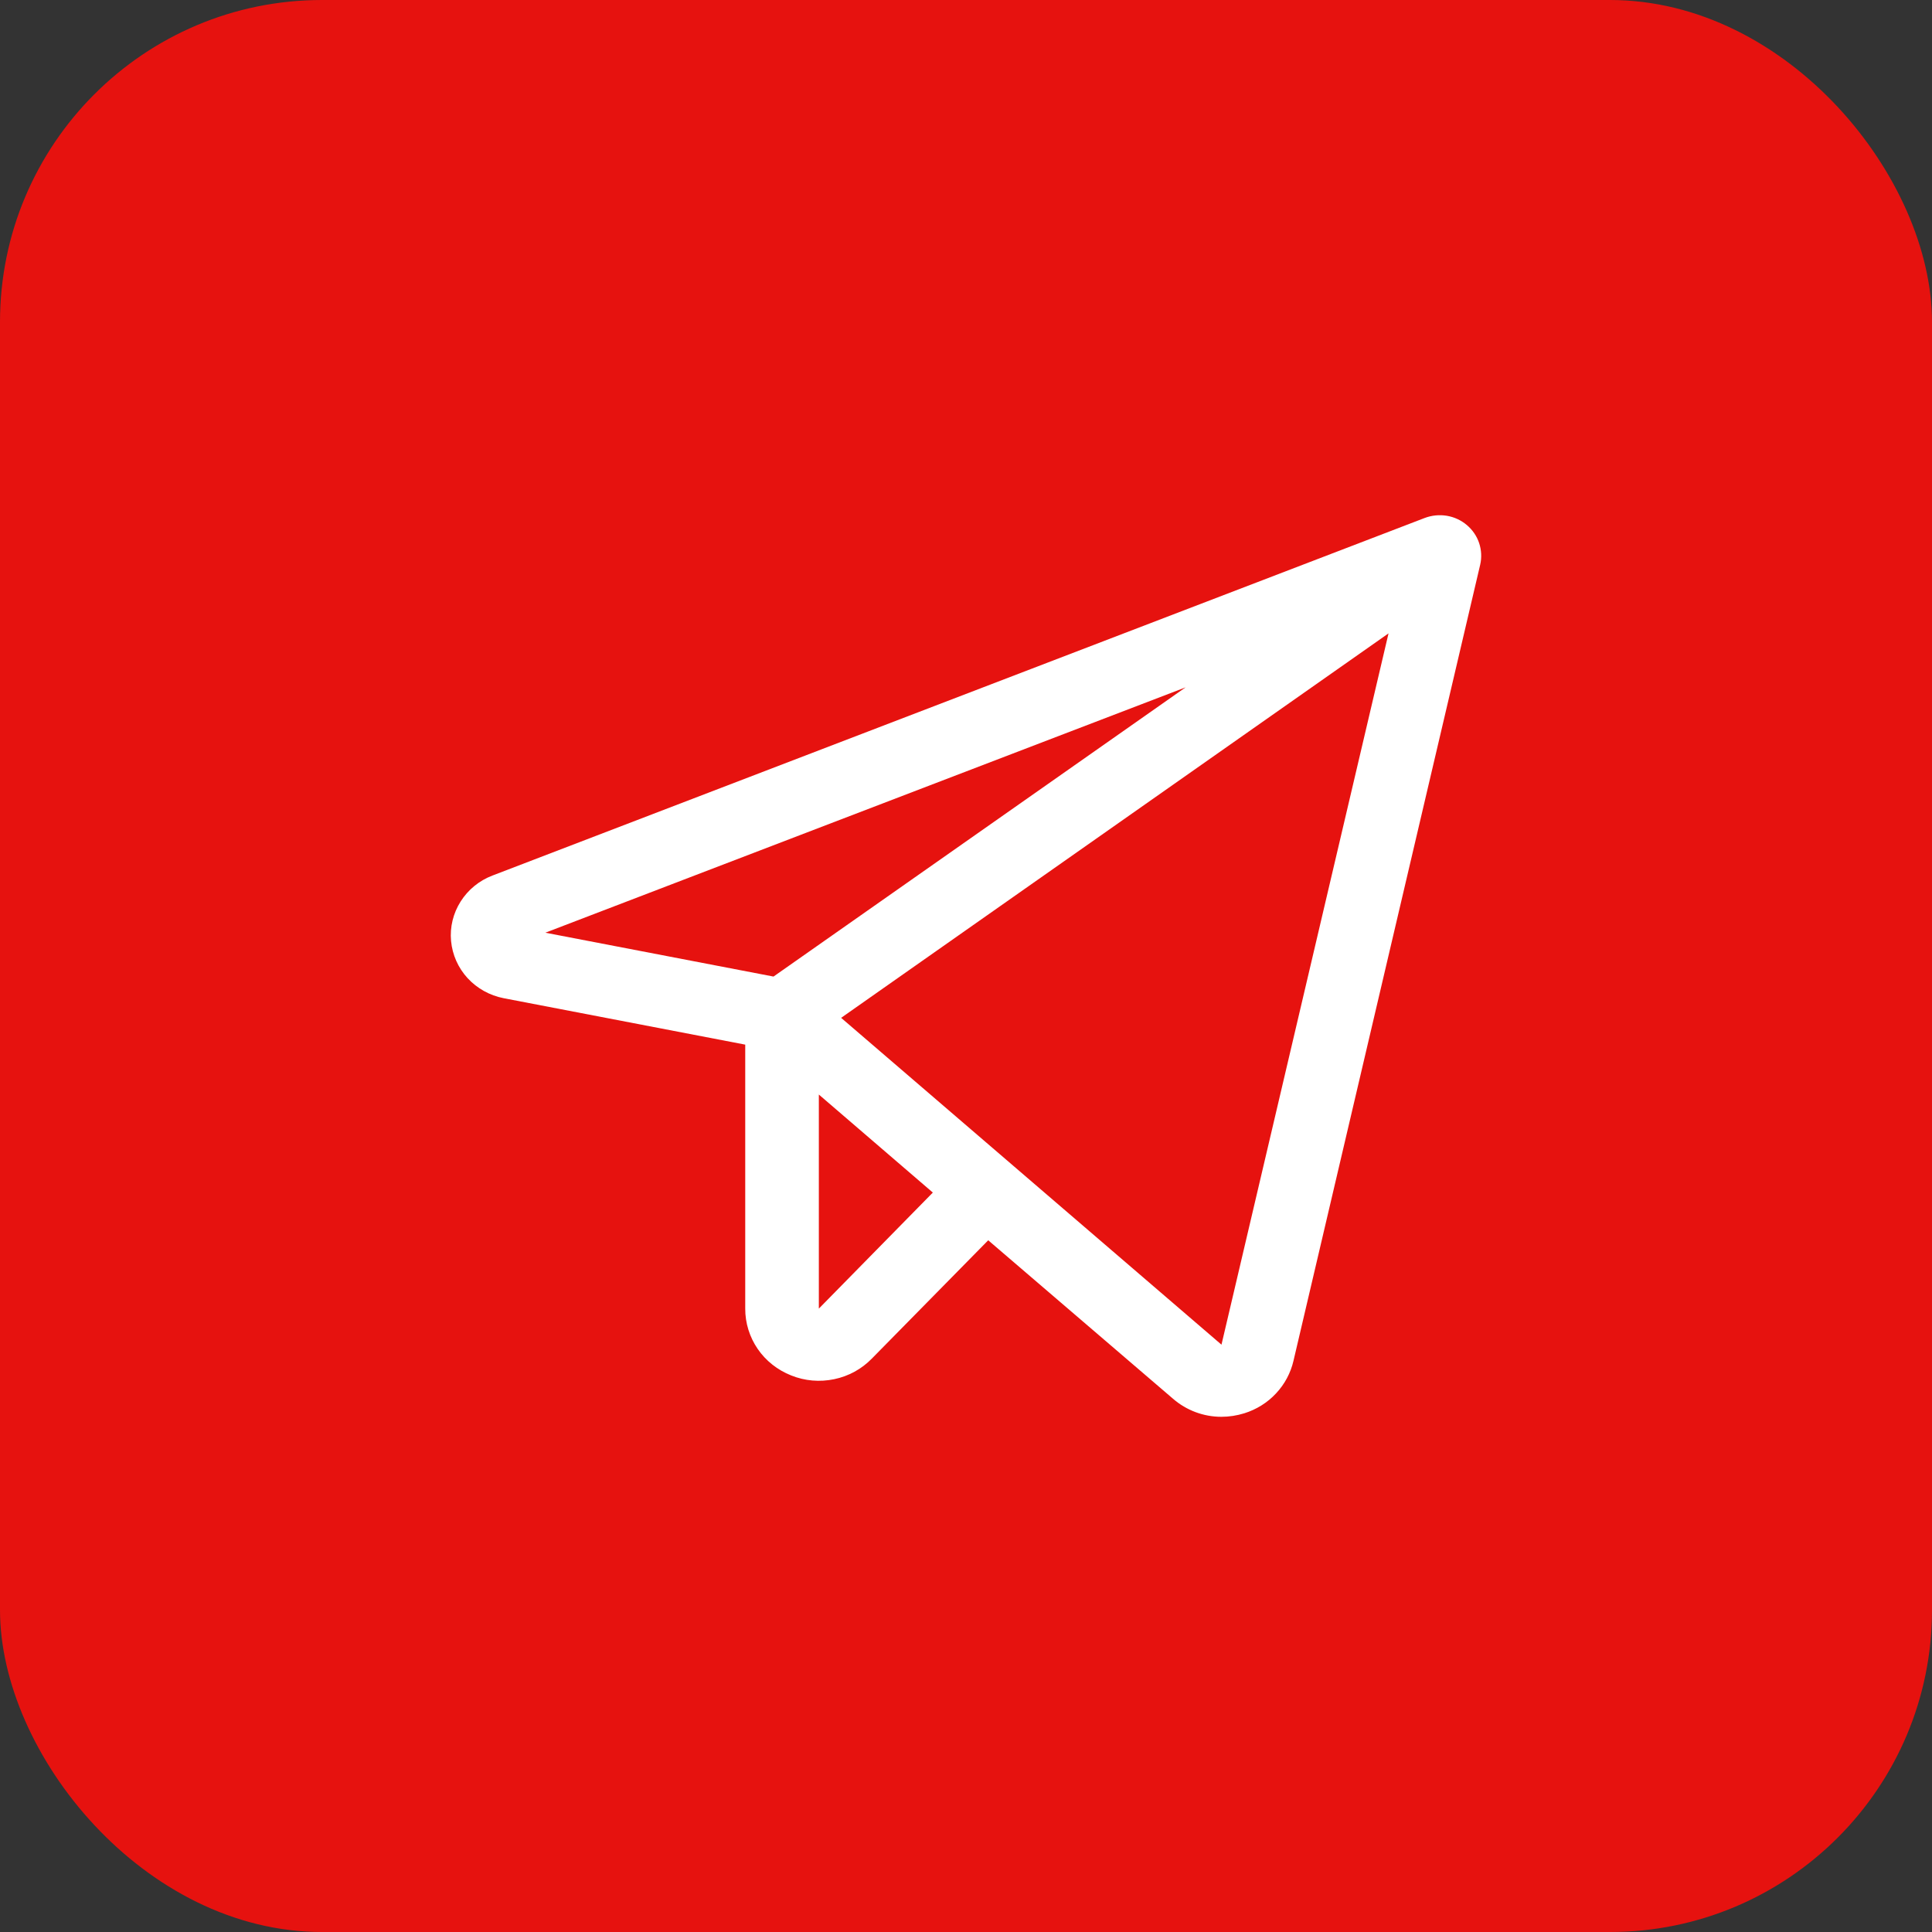
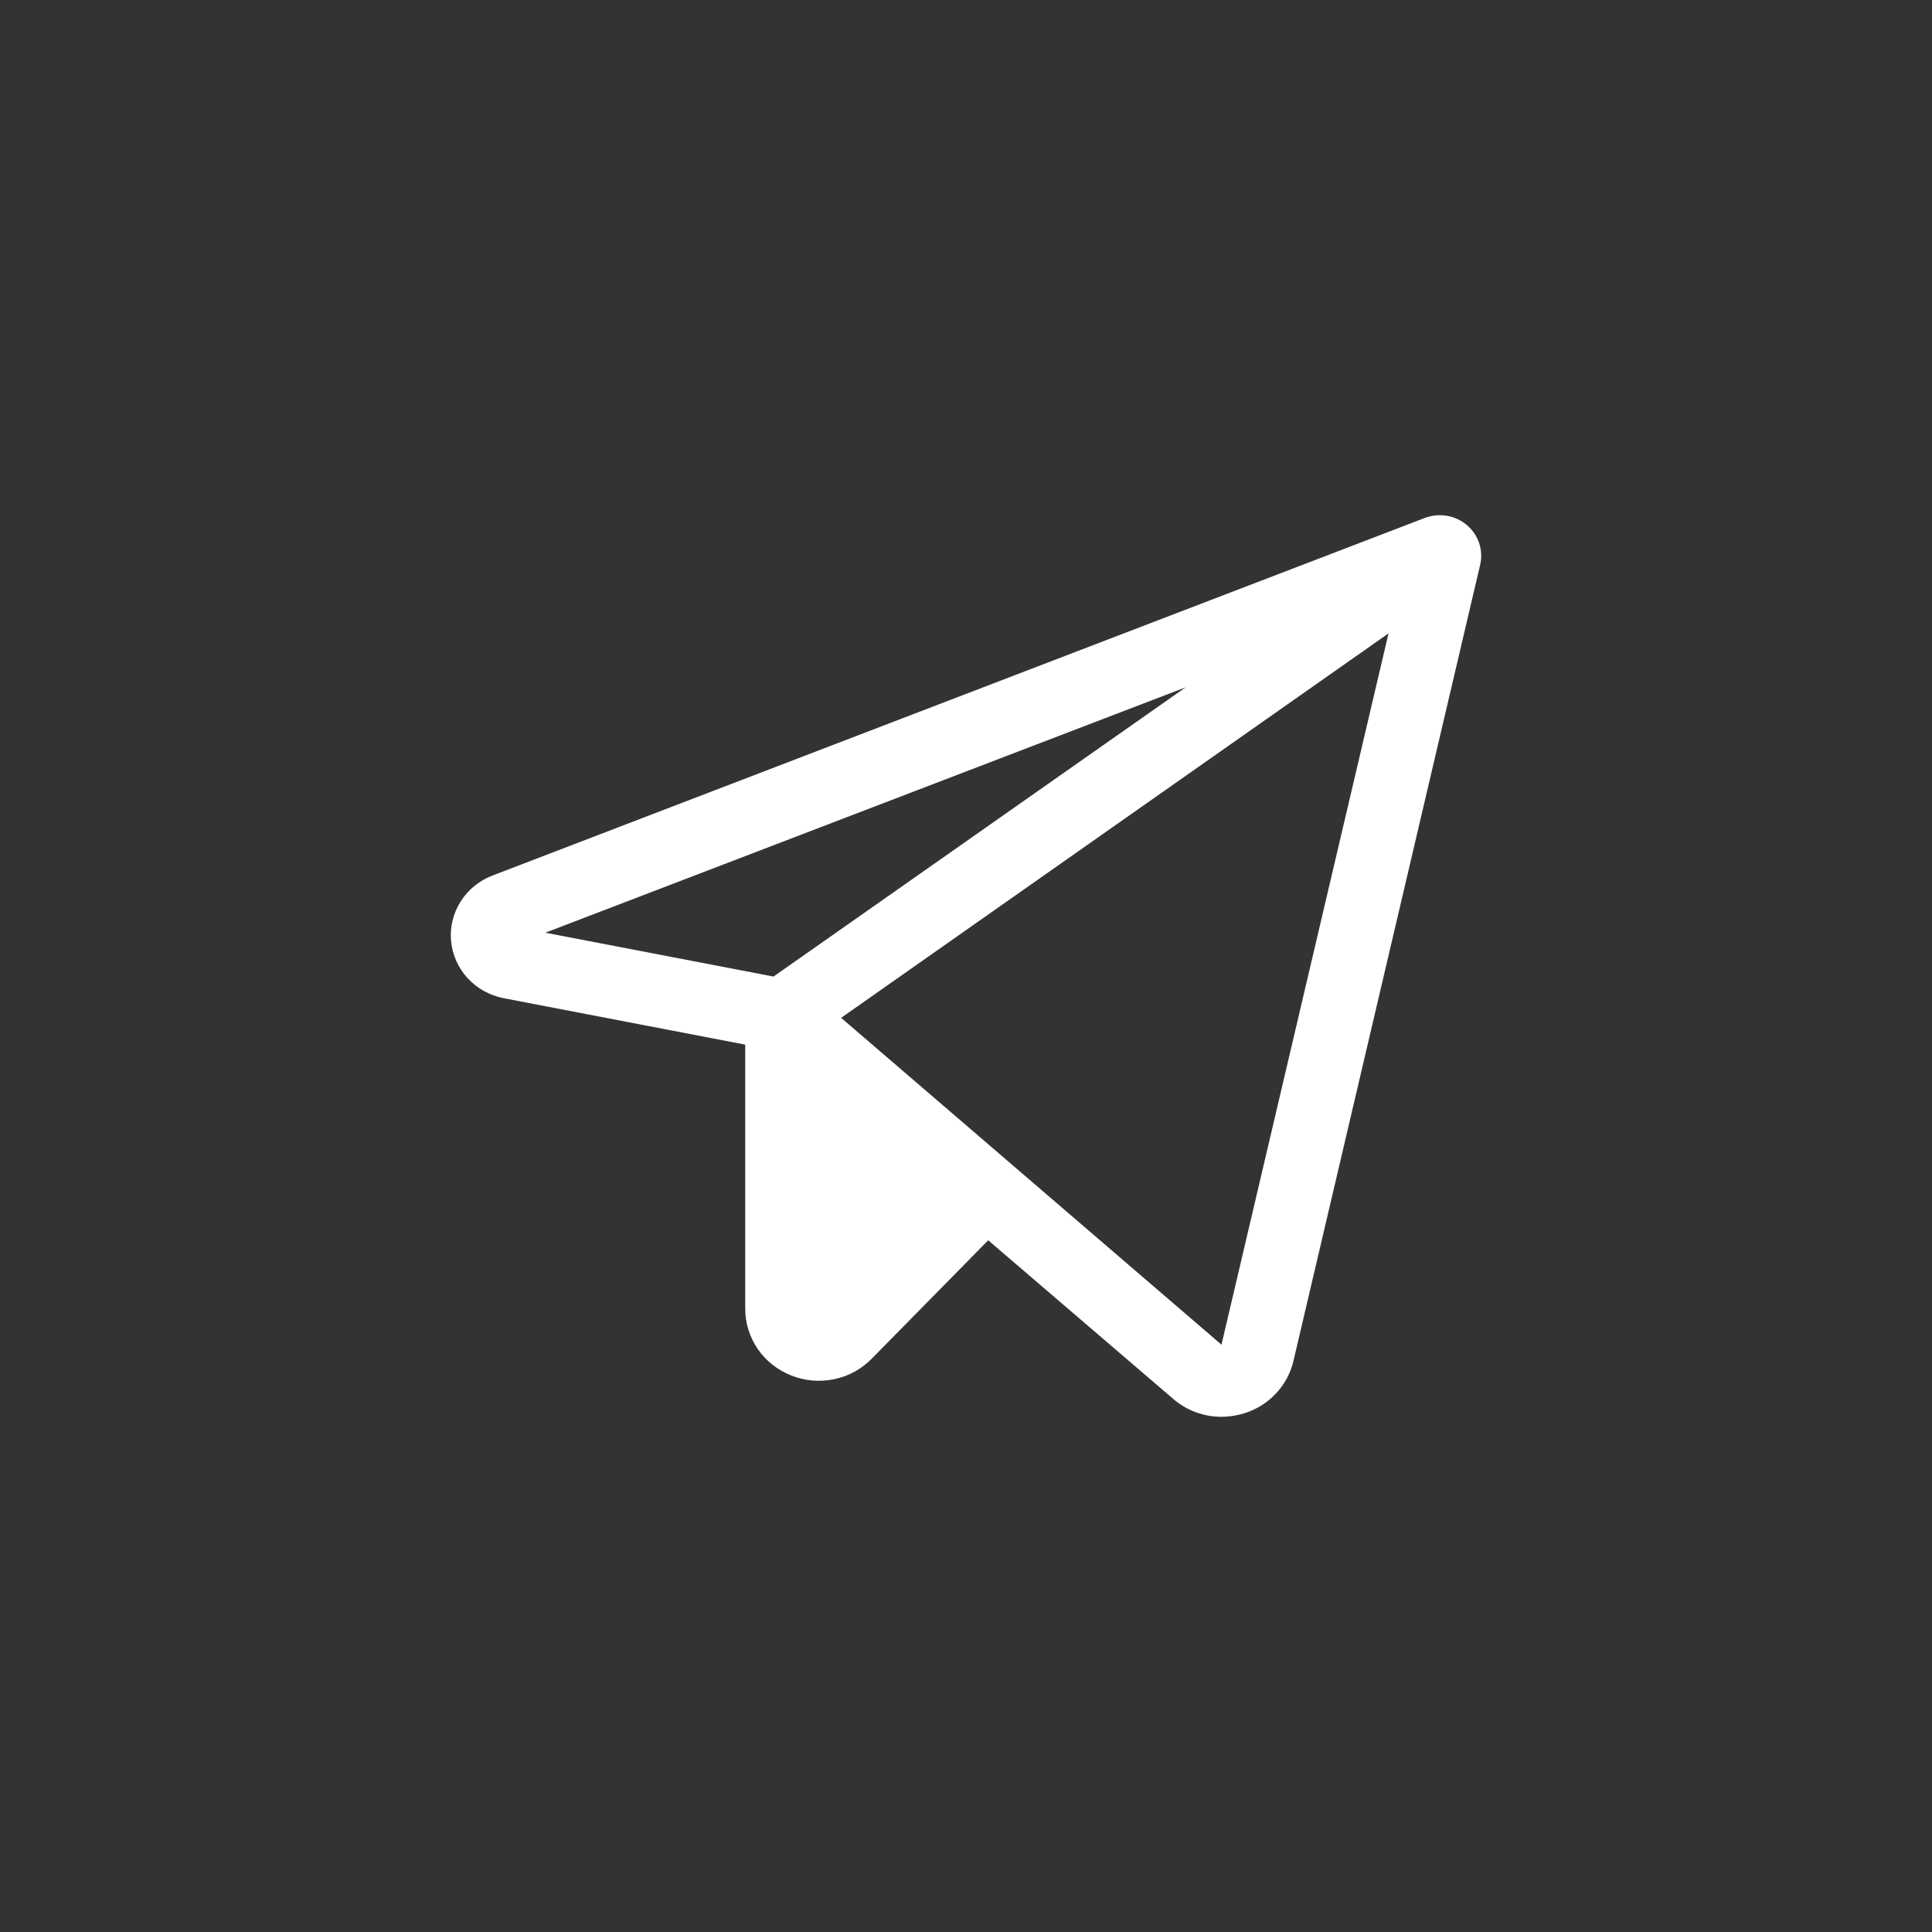
<svg xmlns="http://www.w3.org/2000/svg" width="30" height="30" viewBox="0 0 30 30" fill="none">
  <rect x="0" y="0" width="30" height="30" fill="#333333" stroke="none" />
-   <rect width="30" height="30" rx="5" fill="#E6120F" />
-   <path d="M22.777 8.153C22.689 8.078 22.581 8.028 22.466 8.009C22.351 7.99 22.232 8.002 22.123 8.043L7.648 13.595C7.442 13.673 7.269 13.815 7.153 13.998C7.037 14.181 6.984 14.396 7.004 14.611C7.024 14.826 7.114 15.029 7.261 15.189C7.409 15.349 7.605 15.458 7.821 15.5L11.572 16.221V20.32C11.571 20.543 11.639 20.762 11.766 20.947C11.893 21.132 12.075 21.275 12.286 21.358C12.497 21.443 12.729 21.463 12.953 21.416C13.176 21.37 13.379 21.259 13.537 21.097L15.345 19.259L18.215 21.72C18.422 21.9 18.689 22 18.965 22C19.087 22 19.207 21.981 19.323 21.945C19.511 21.886 19.681 21.78 19.814 21.637C19.948 21.494 20.041 21.32 20.085 21.131L22.984 8.77C23.01 8.658 23.004 8.542 22.968 8.433C22.932 8.325 22.866 8.228 22.777 8.153ZM18.41 10.673L12.011 15.164L8.468 14.483L18.41 10.673ZM12.715 20.32V16.996L14.485 18.518L12.715 20.32ZM18.967 20.88L13.061 15.805L21.561 9.835L18.967 20.88Z" fill="white" />
+   <path d="M22.777 8.153C22.689 8.078 22.581 8.028 22.466 8.009C22.351 7.99 22.232 8.002 22.123 8.043L7.648 13.595C7.442 13.673 7.269 13.815 7.153 13.998C7.037 14.181 6.984 14.396 7.004 14.611C7.024 14.826 7.114 15.029 7.261 15.189C7.409 15.349 7.605 15.458 7.821 15.5L11.572 16.221V20.32C11.571 20.543 11.639 20.762 11.766 20.947C11.893 21.132 12.075 21.275 12.286 21.358C12.497 21.443 12.729 21.463 12.953 21.416C13.176 21.37 13.379 21.259 13.537 21.097L15.345 19.259L18.215 21.72C18.422 21.9 18.689 22 18.965 22C19.087 22 19.207 21.981 19.323 21.945C19.511 21.886 19.681 21.78 19.814 21.637C19.948 21.494 20.041 21.32 20.085 21.131L22.984 8.77C23.01 8.658 23.004 8.542 22.968 8.433C22.932 8.325 22.866 8.228 22.777 8.153ZM18.41 10.673L12.011 15.164L8.468 14.483L18.41 10.673ZM12.715 20.32L14.485 18.518L12.715 20.32ZM18.967 20.88L13.061 15.805L21.561 9.835L18.967 20.88Z" fill="white" />
</svg>